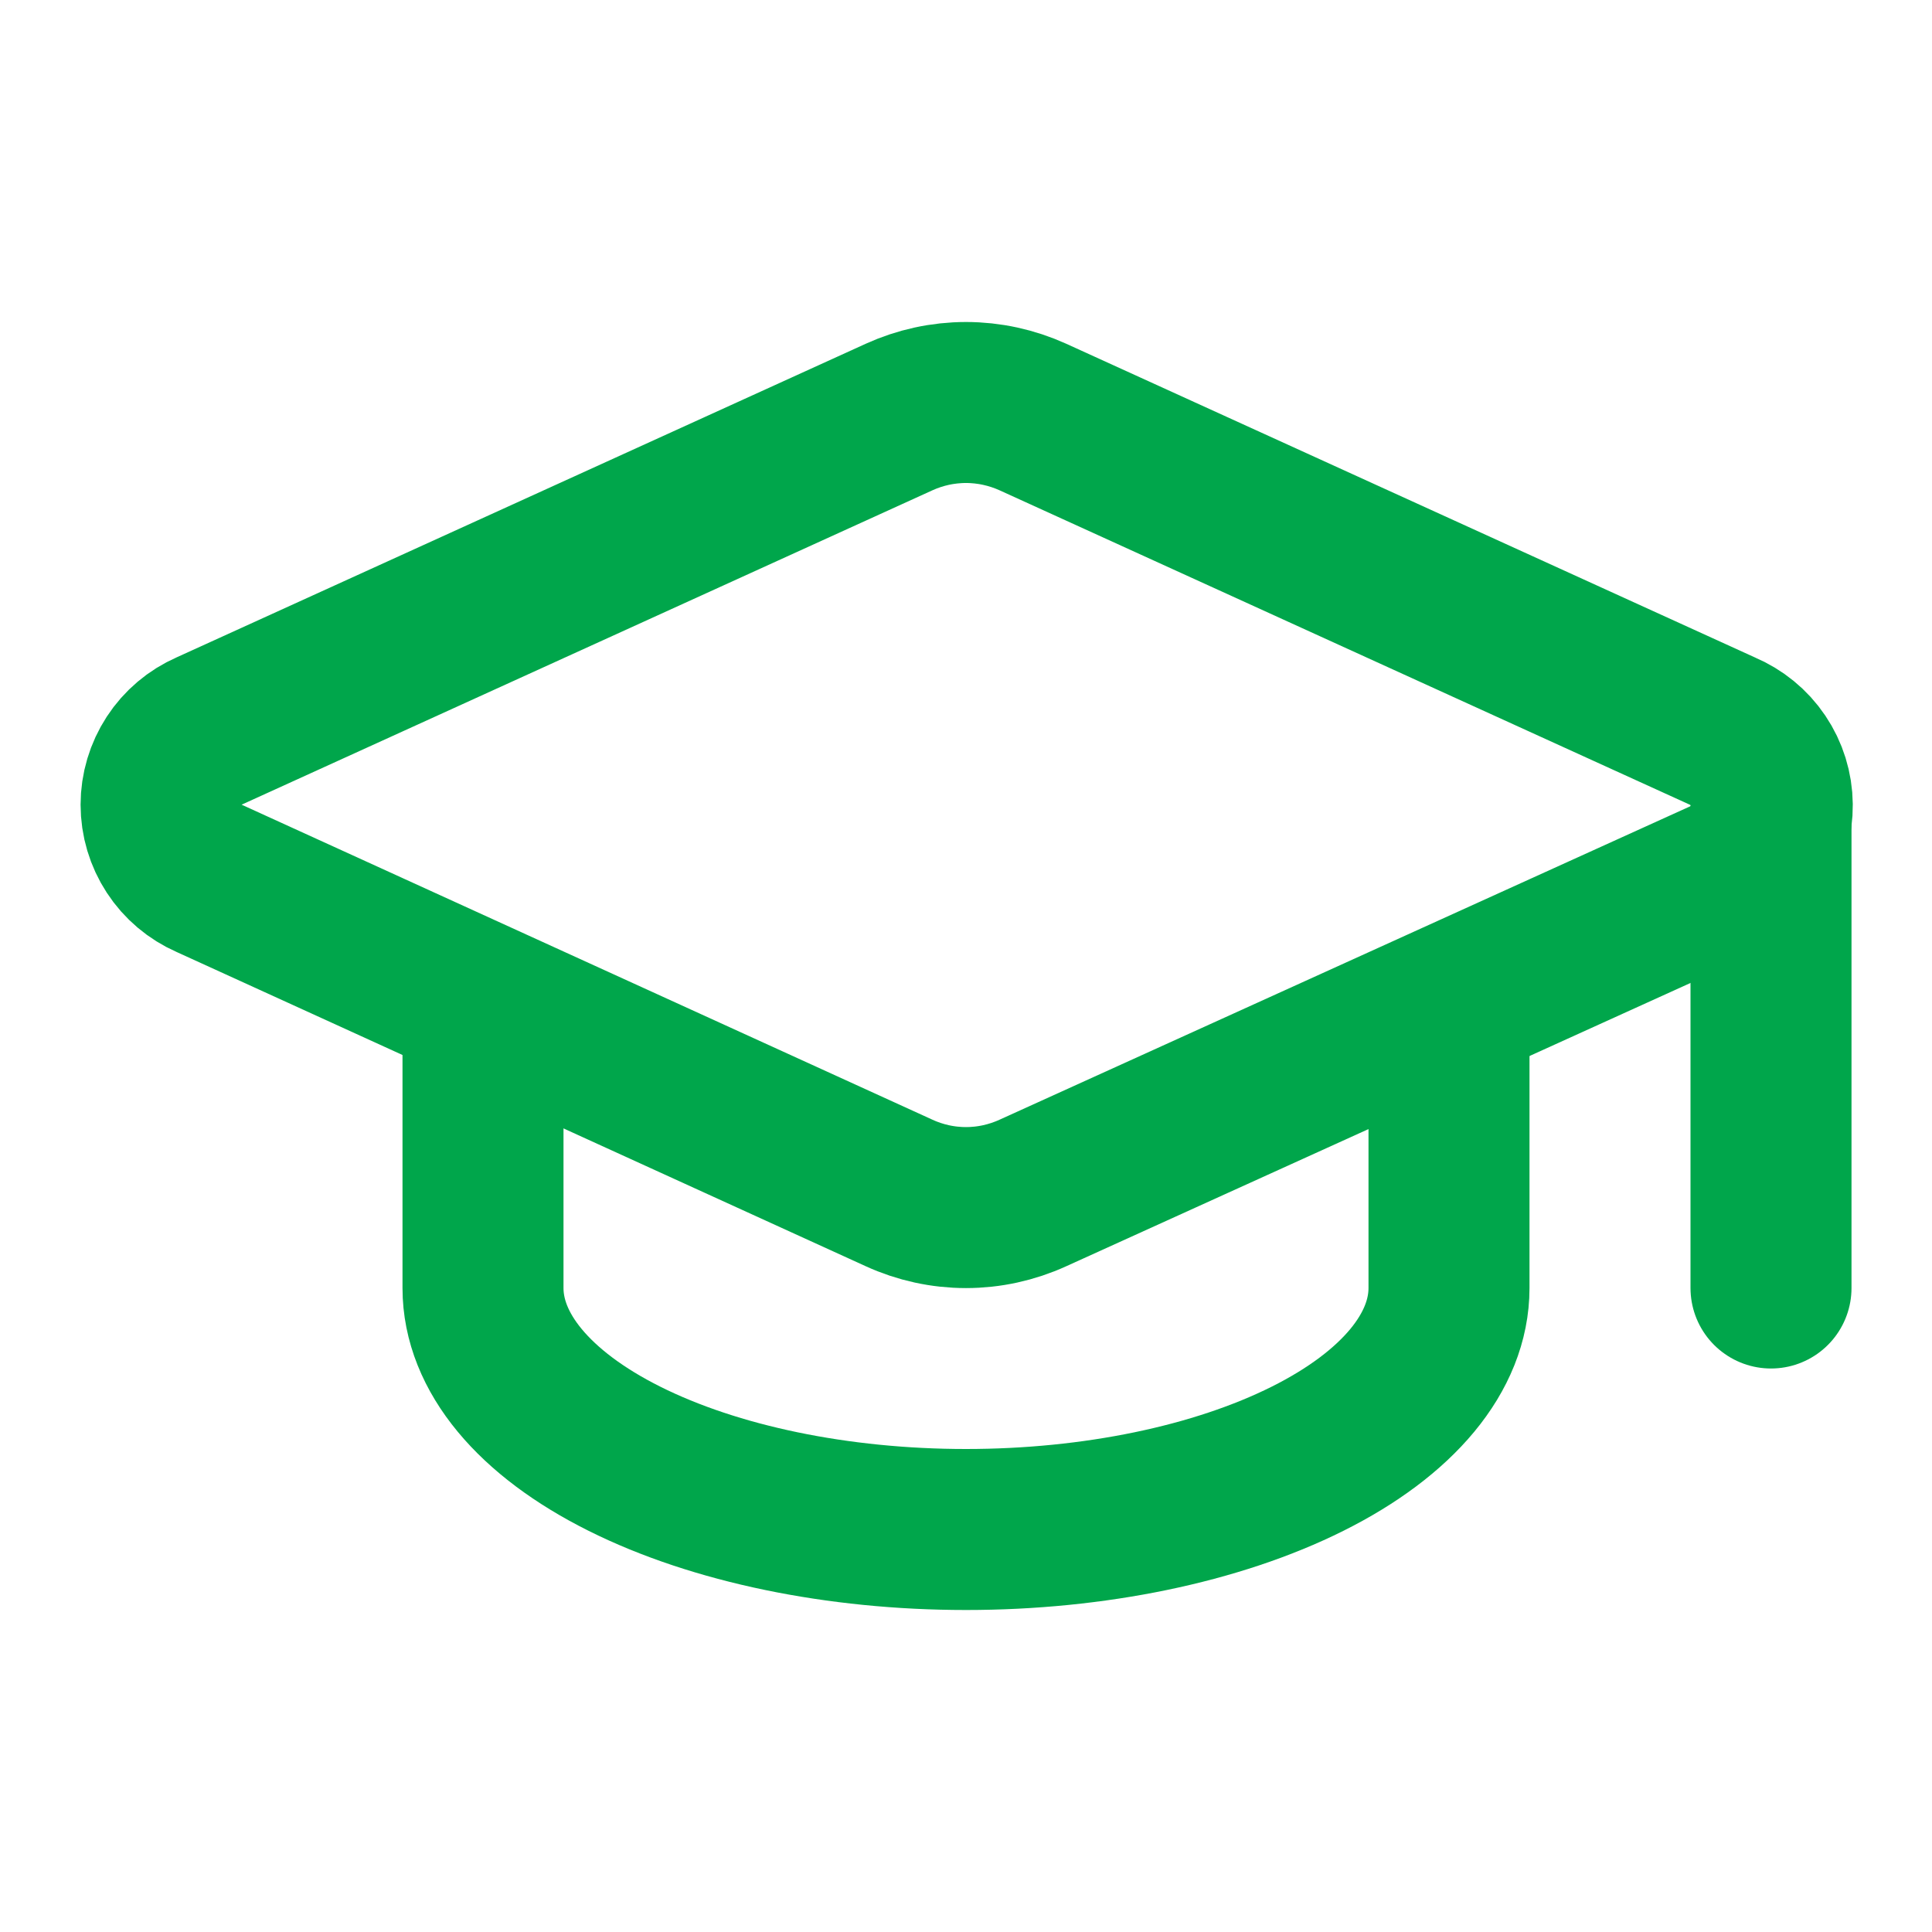
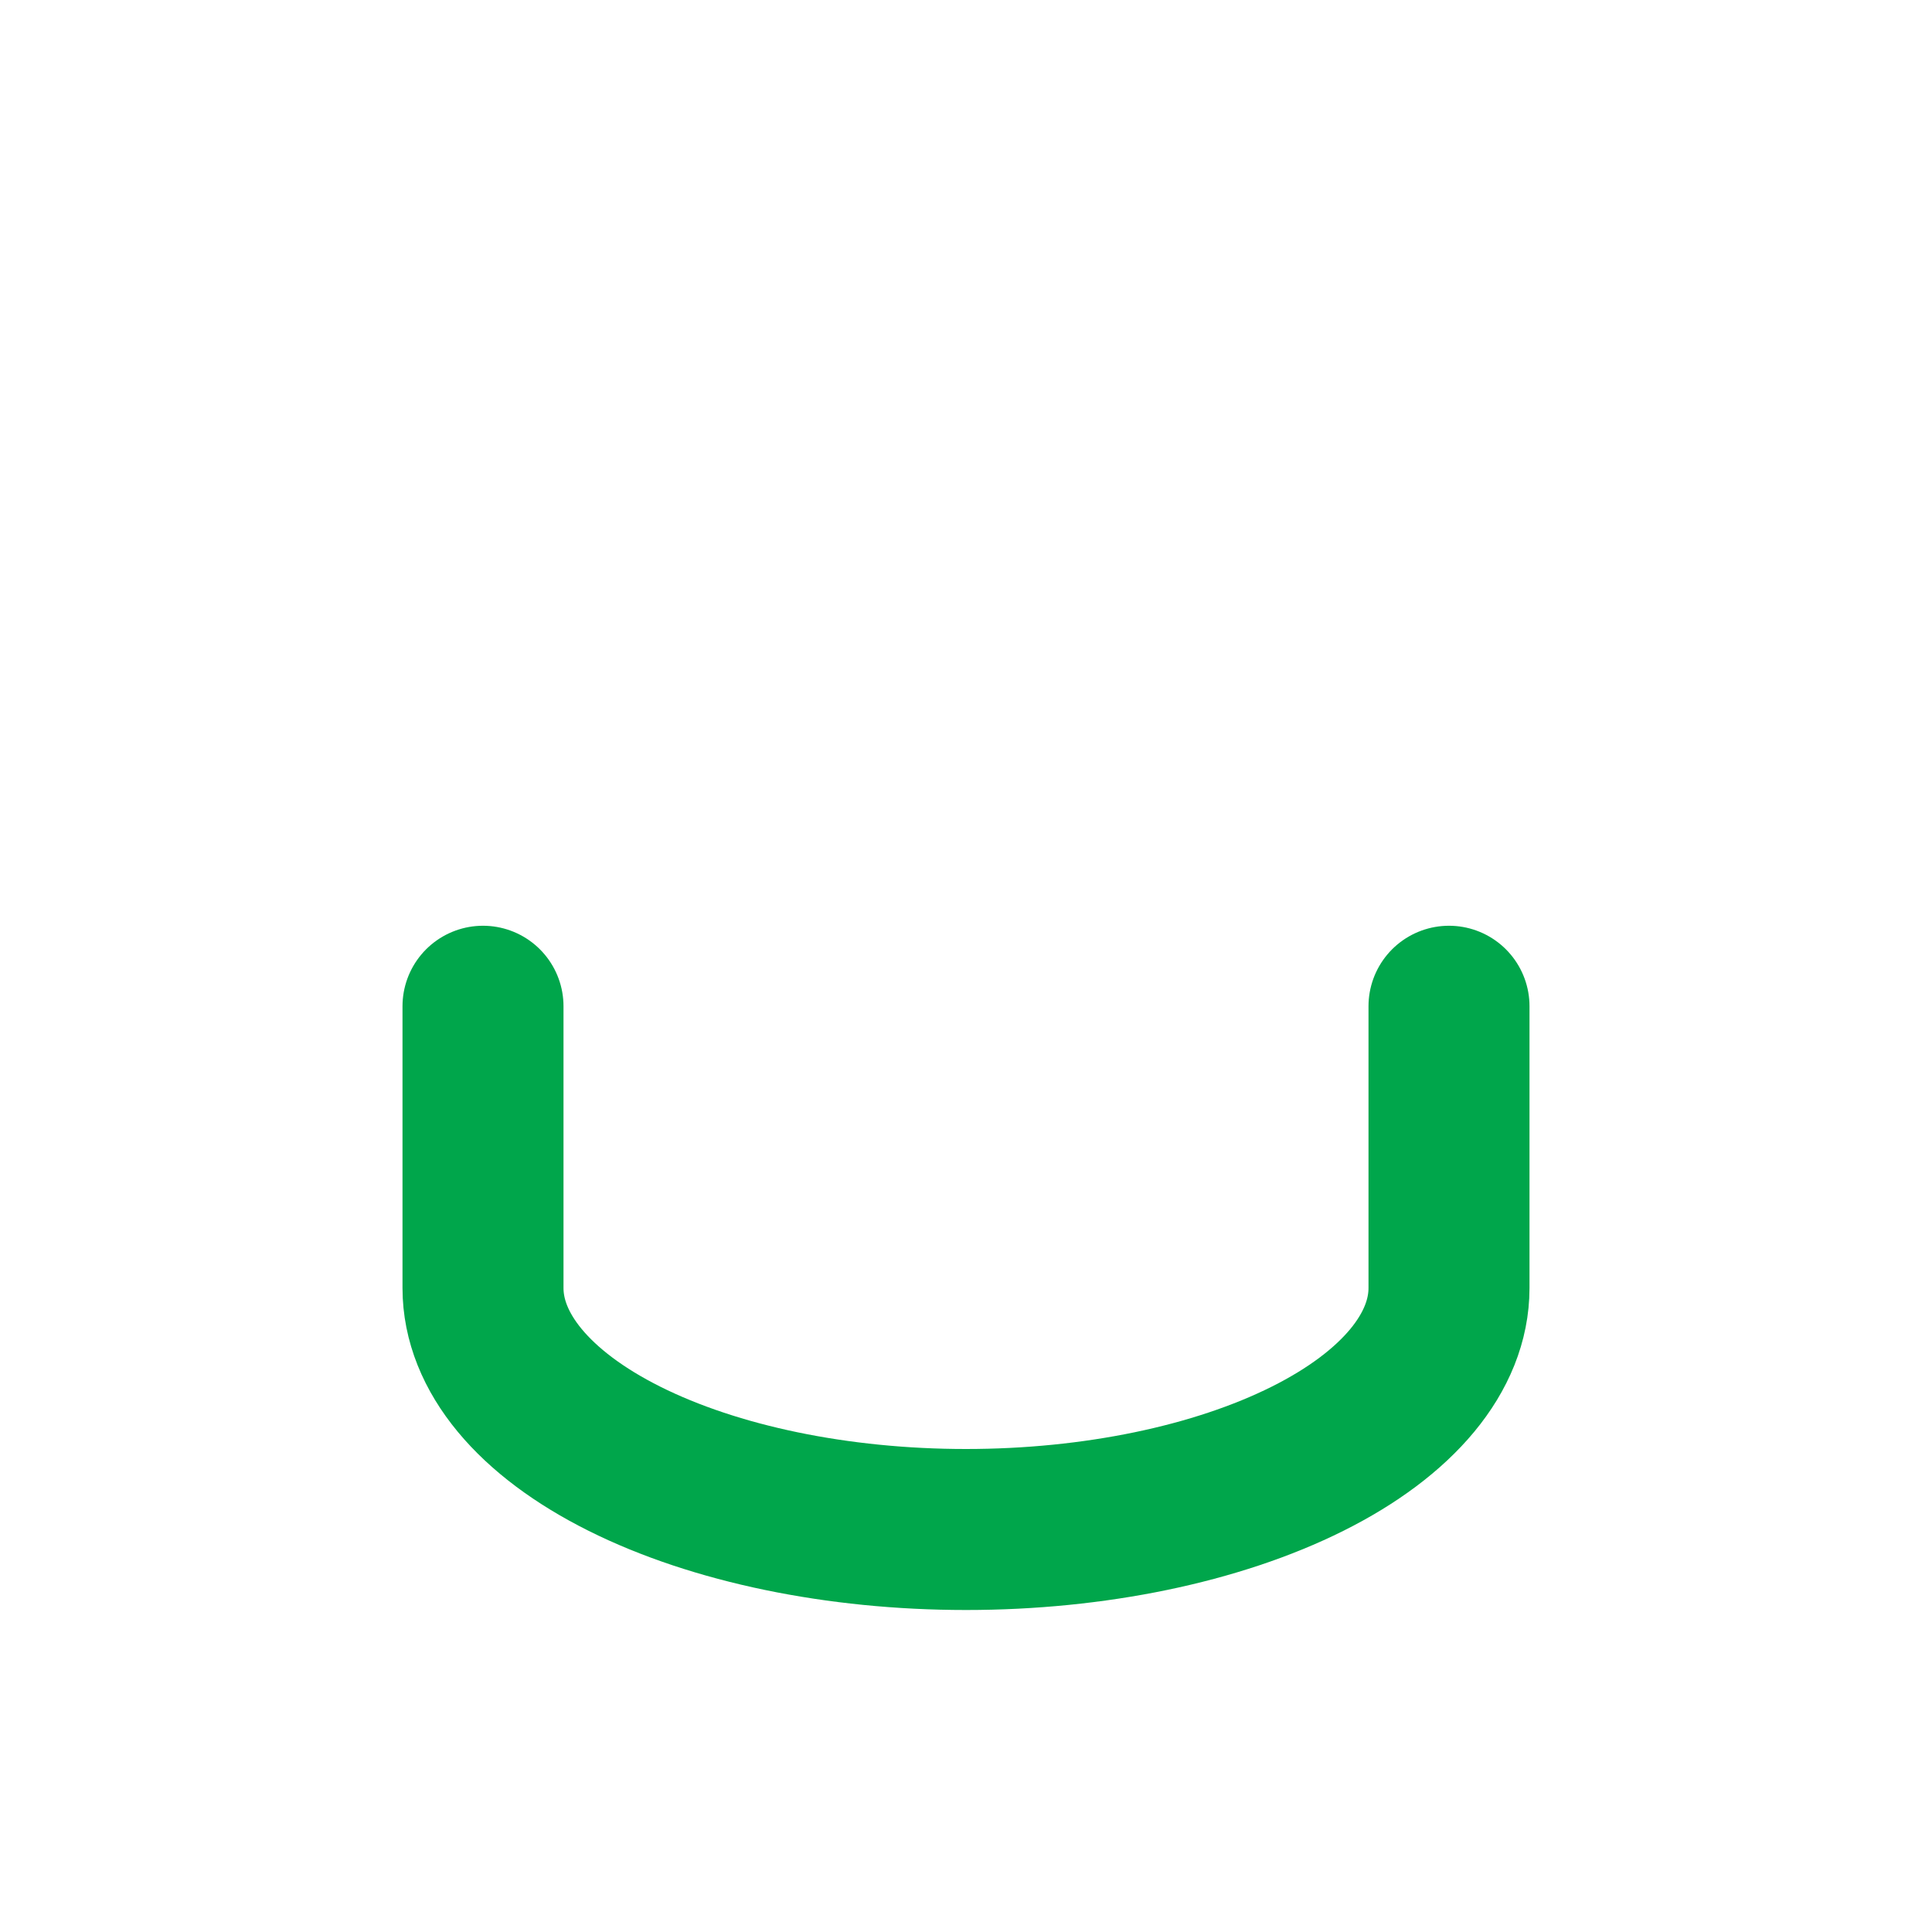
<svg xmlns="http://www.w3.org/2000/svg" width="24" height="24" viewBox="0 0 24 24" fill="none">
-   <path d="M21.42 10.922C21.599 10.843 21.751 10.714 21.857 10.549C21.963 10.385 22.018 10.193 22.016 9.997C22.014 9.801 21.955 9.611 21.845 9.448C21.736 9.286 21.581 9.16 21.401 9.084L12.83 5.18C12.569 5.062 12.286 5 12 5C11.713 5 11.43 5.062 11.17 5.18L2.6 9.08C2.422 9.158 2.27 9.286 2.164 9.449C2.058 9.612 2.001 9.802 2.001 9.996C2.001 10.191 2.058 10.381 2.164 10.543C2.27 10.706 2.422 10.834 2.6 10.912L11.17 14.82C11.43 14.939 11.713 15.001 12 15.001C12.286 15.001 12.569 14.939 12.83 14.82L21.42 10.922Z" stroke="#00A64B" stroke-width="2" stroke-linecap="round" stroke-linejoin="round" />
-   <path d="M22 10V16" stroke="#00A64B" stroke-width="2" stroke-linecap="round" stroke-linejoin="round" />
  <path d="M6 12.5V16C6 16.796 6.632 17.559 7.757 18.121C8.883 18.684 10.409 19 12 19C13.591 19 15.117 18.684 16.243 18.121C17.368 17.559 18 16.796 18 16V12.5" stroke="#00A64B" stroke-width="2" stroke-linecap="round" stroke-linejoin="round" />
</svg>